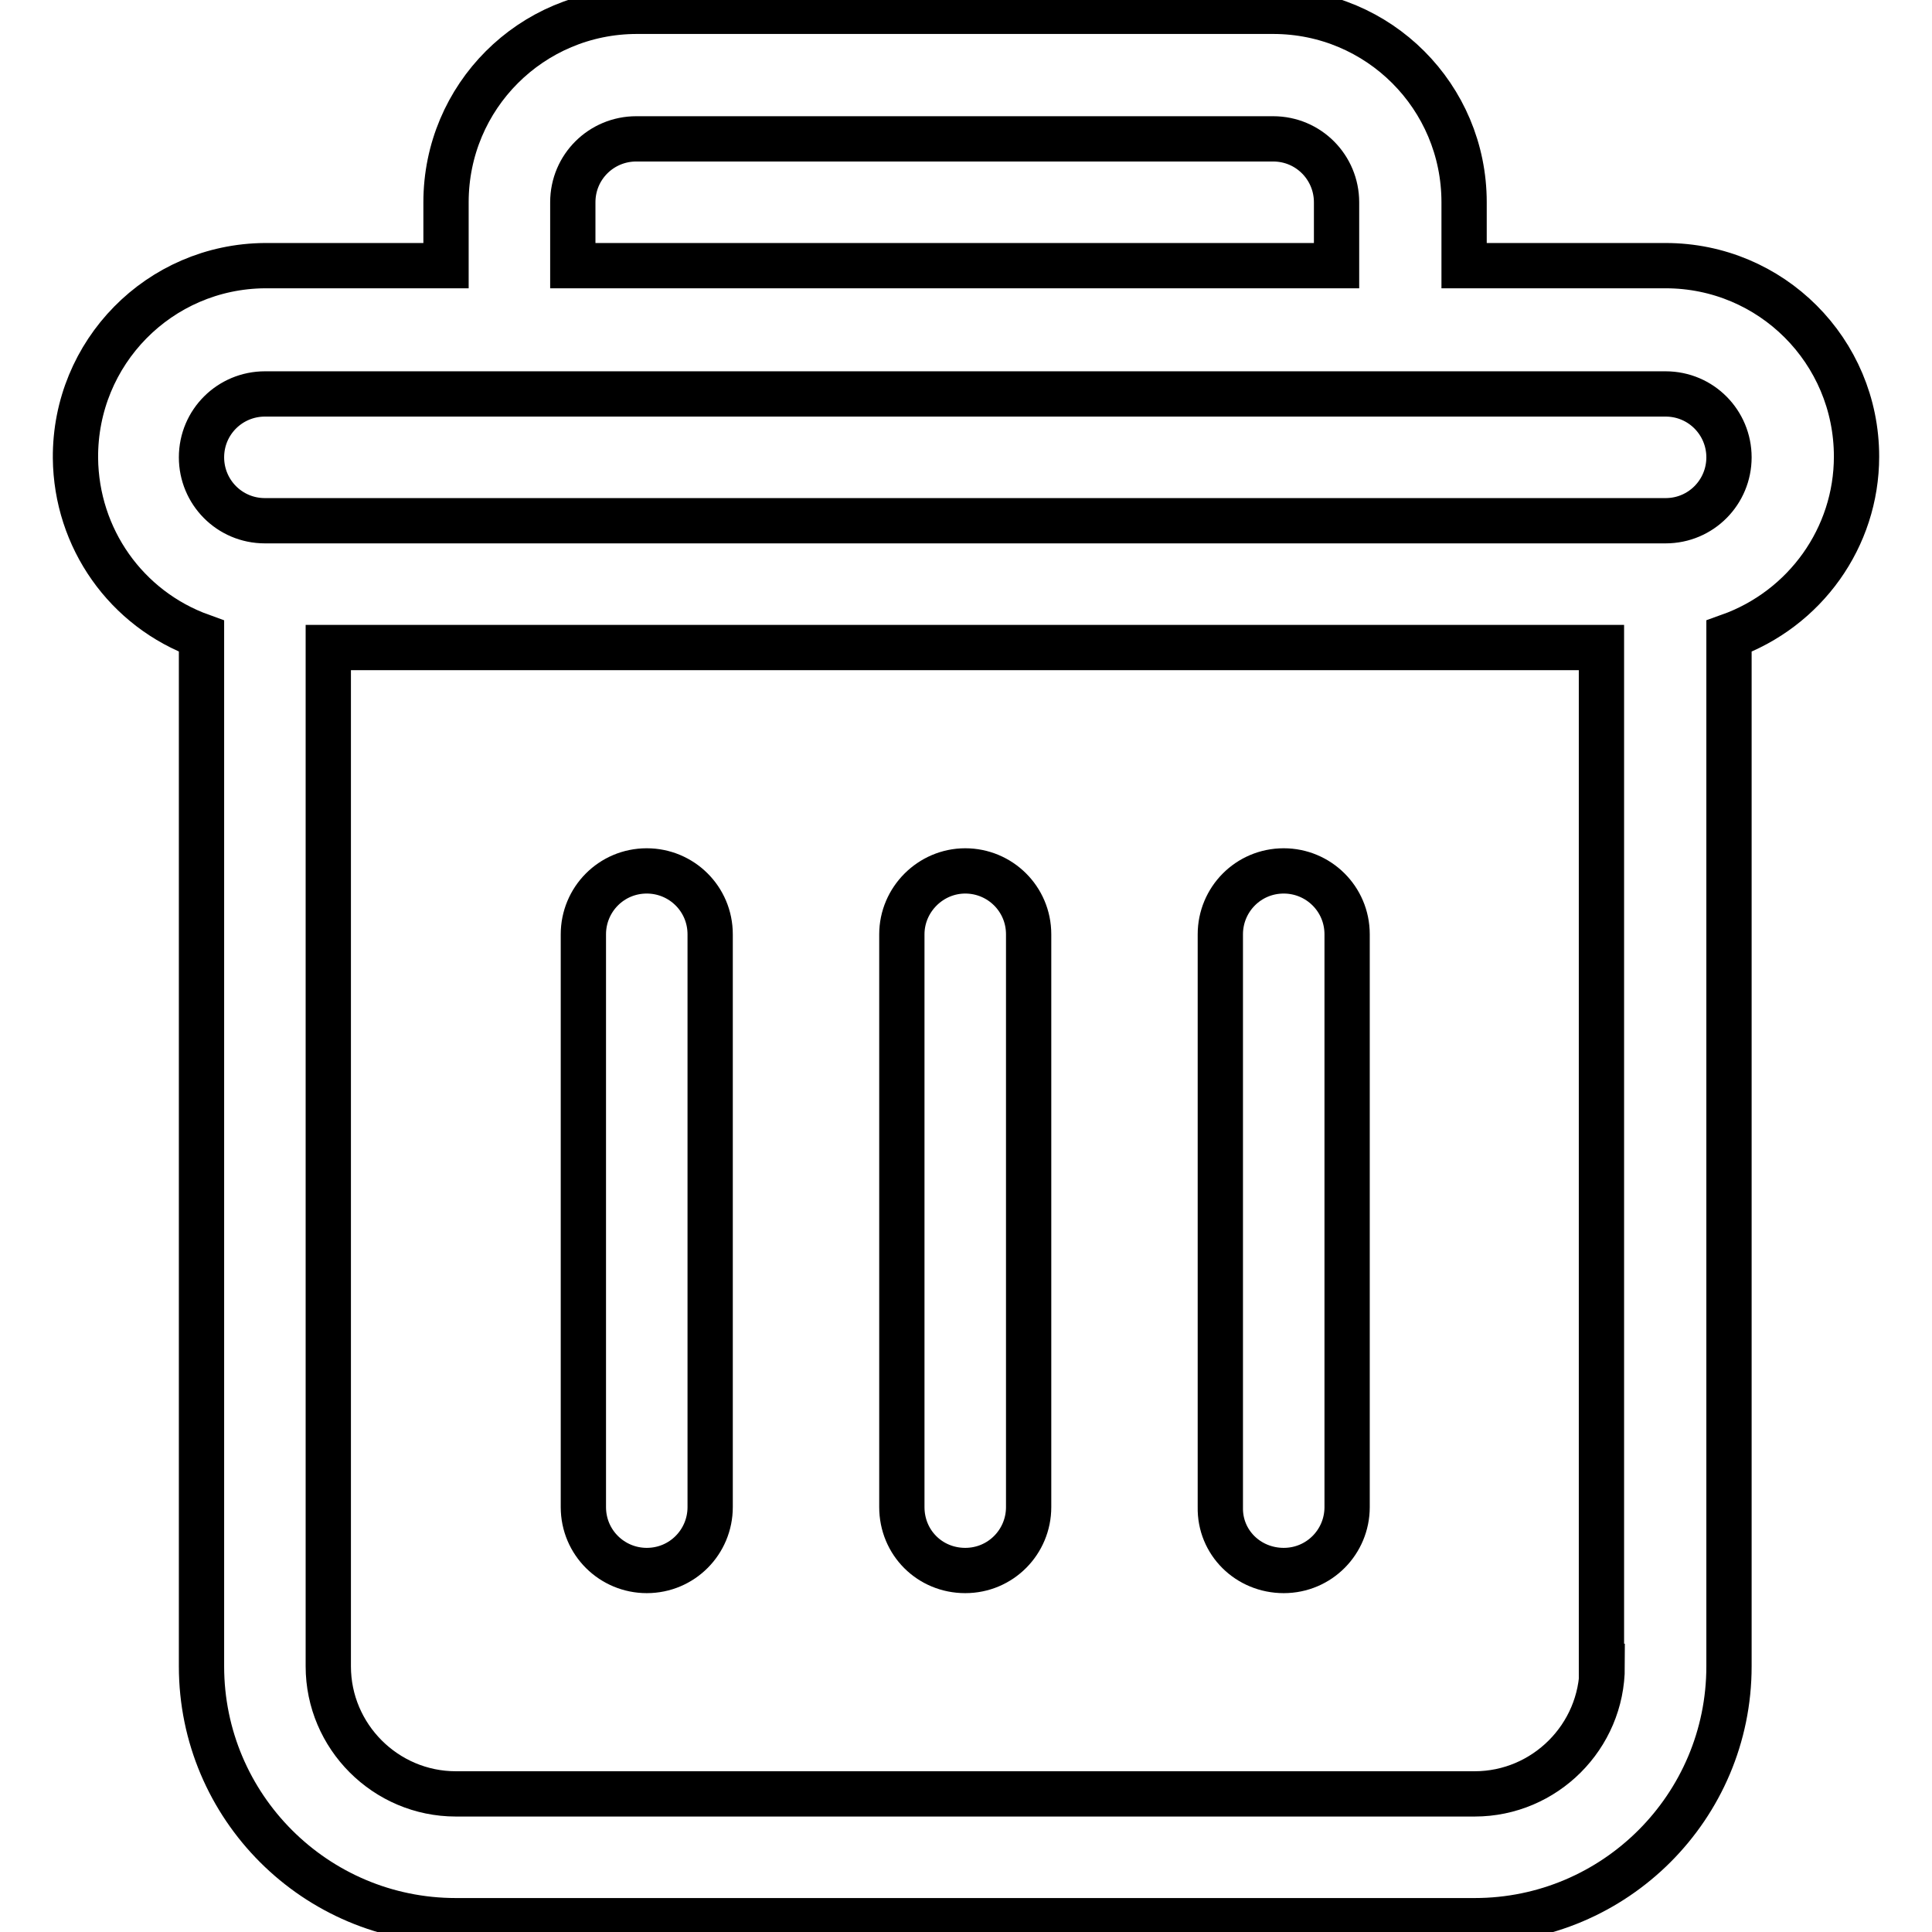
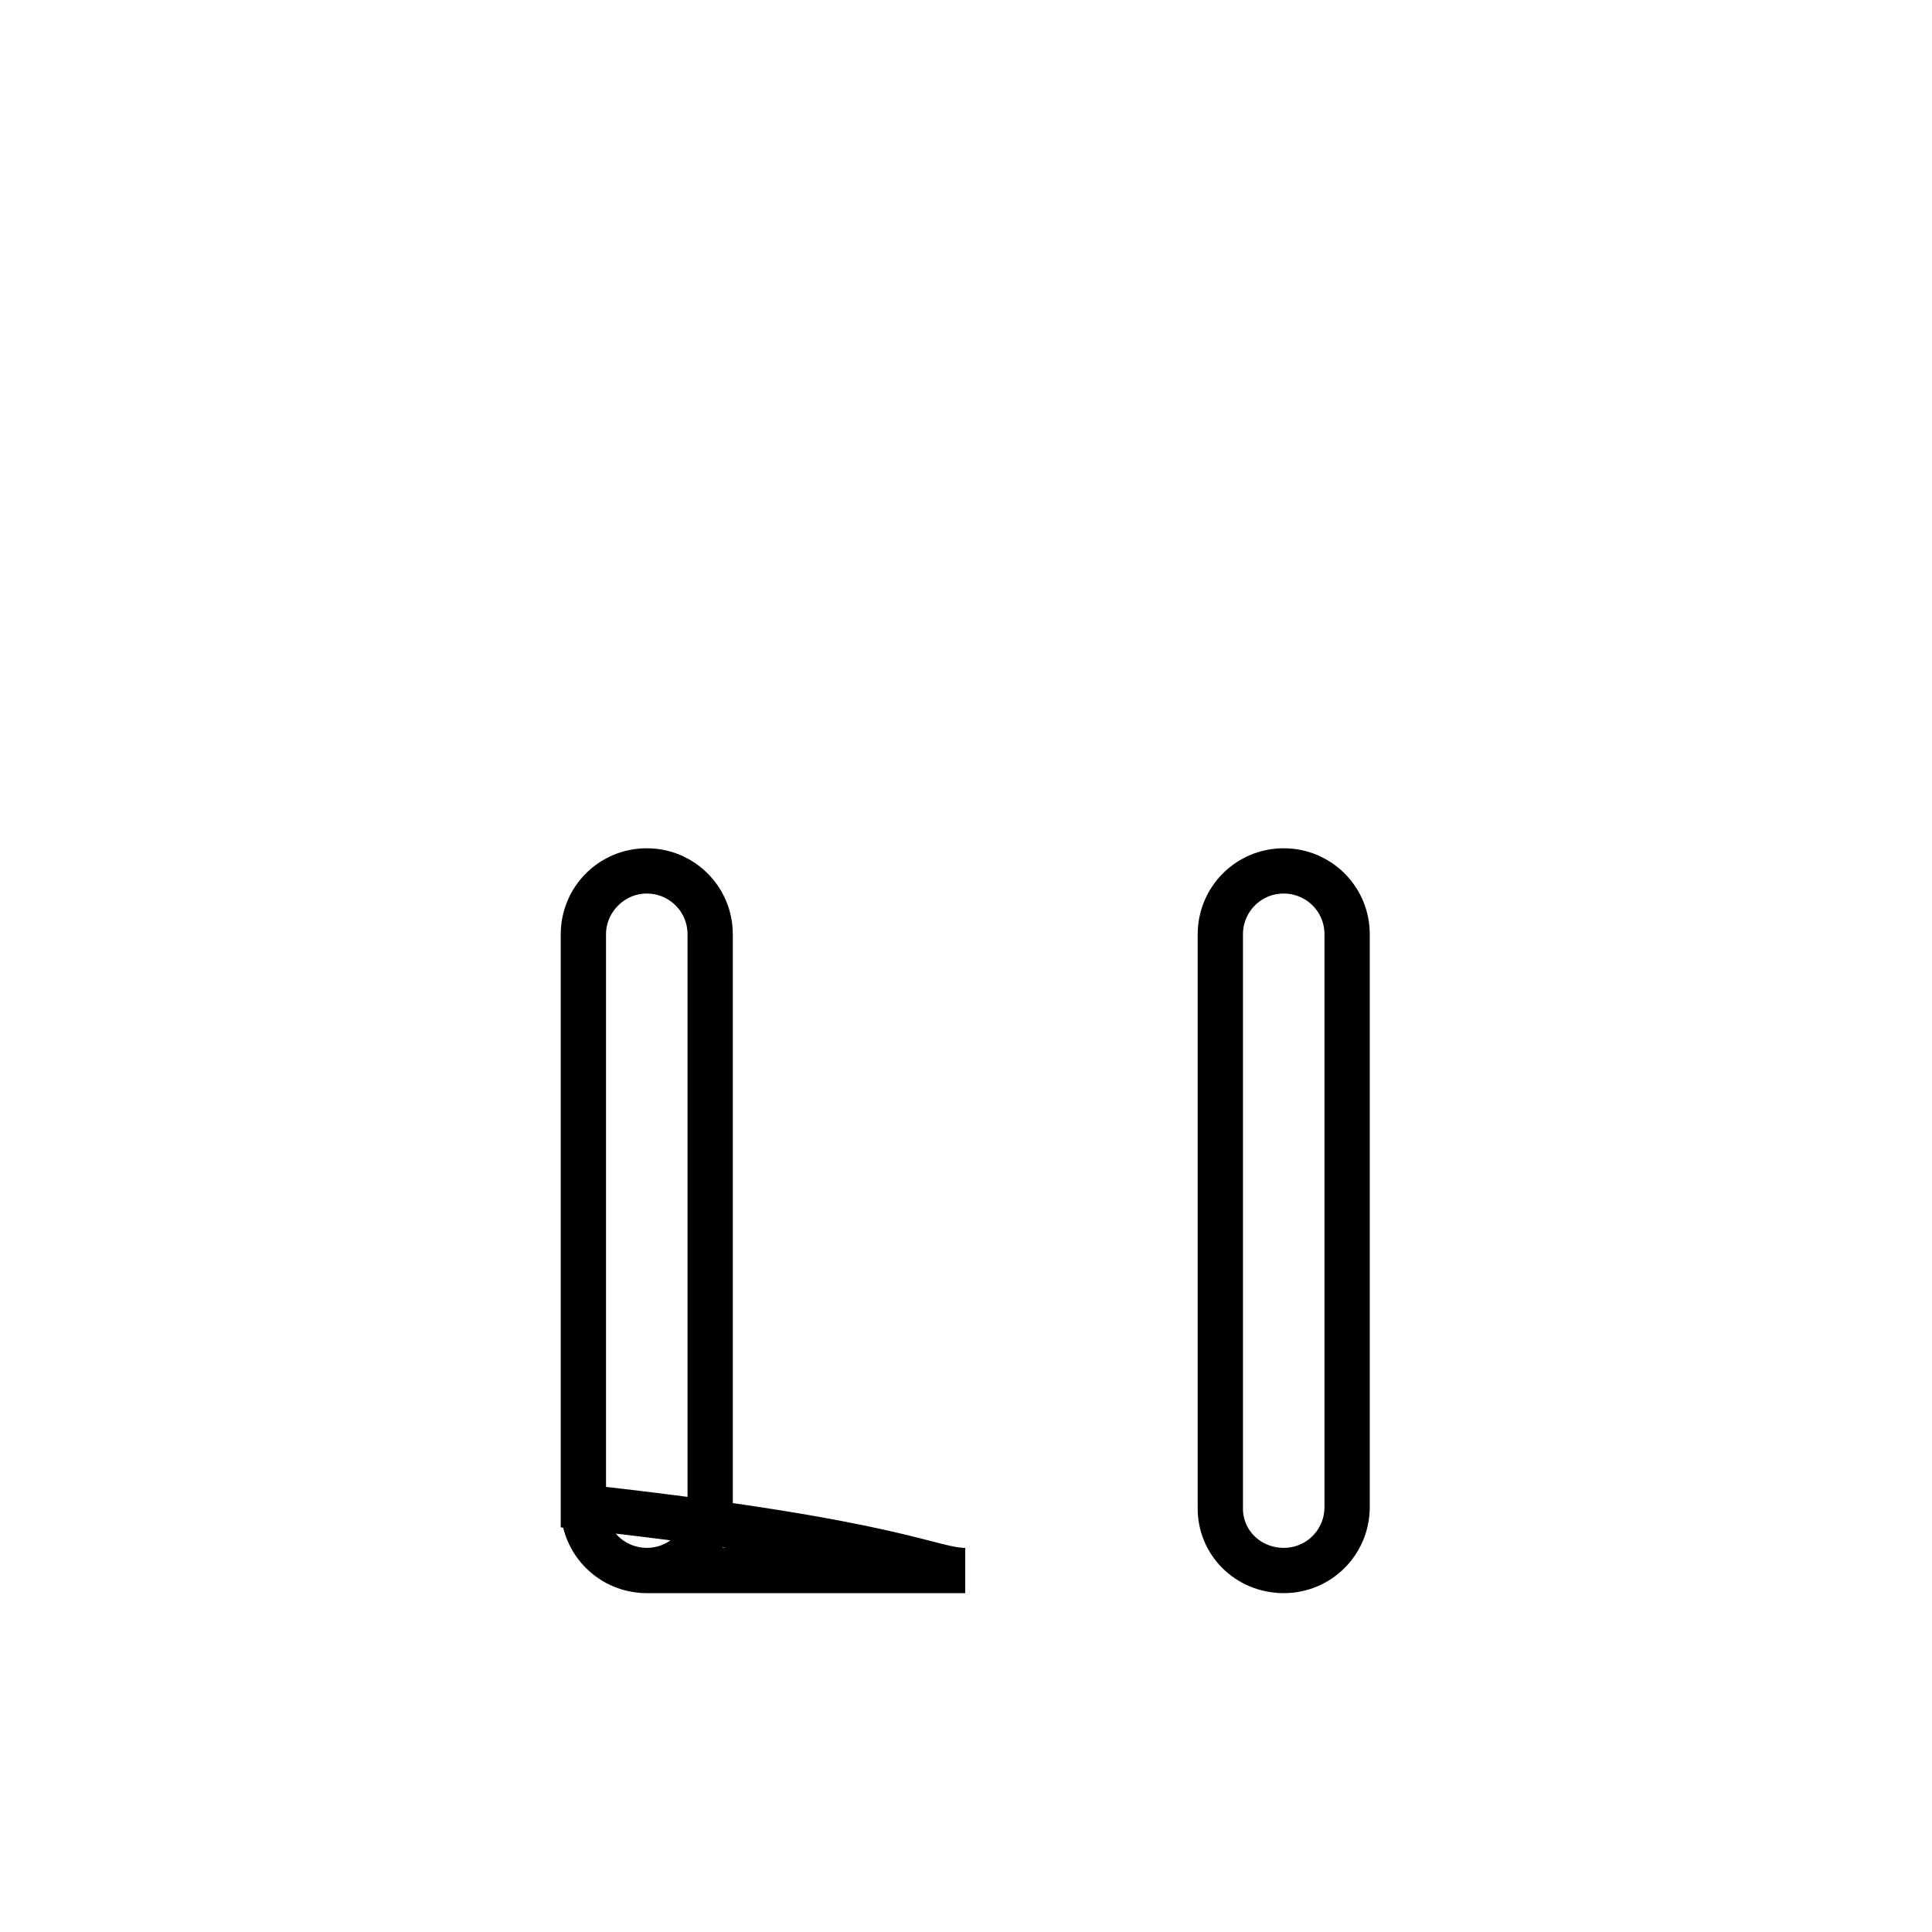
<svg xmlns="http://www.w3.org/2000/svg" version="1.1" x="0px" y="0px" viewBox="0 0 256 256" enable-background="new 0 0 256 256" xml:space="preserve">
  <g>
-     <path stroke-width="6" fill-opacity="0" stroke="#000000" d="M246,60.5c0-14-11.3-25.3-25.3-25.3H194v-8.4c0-14-11.3-25.3-25.3-25.3l0,0H84.4c-14,0-25.3,11.3-25.3,25.3 v8.4h-24C21.1,35.3,9.9,46.7,10,60.7c0.1,10.6,6.7,20,16.7,23.6v136.5c0,18.6,15.1,33.7,33.7,33.7h135c18.6,0,33.7-15.1,33.7-33.7 V84.3C239.2,80.7,246,71.2,246,60.5L246,60.5z M75.9,26.8c0-4.7,3.8-8.4,8.4-8.4l0,0h84.4c4.7,0,8.4,3.8,8.4,8.4l0,0v8.4H75.9V26.8 z M212.3,220.8c0,9.3-7.6,16.9-16.9,16.9h-135c-9.3,0-16.9-7.6-16.9-16.9v-135h168.7V220.8z M220.7,69H35.1c-4.7,0-8.4-3.8-8.4-8.4 c0-4.7,3.8-8.4,8.4-8.4h185.6c4.7,0,8.4,3.8,8.4,8.4C229.1,65.2,225.4,69,220.7,69z" />
-     <path stroke-width="6" fill-opacity="0" stroke="#000000" d="M85.7,208.1c4.7,0,8.4-3.8,8.4-8.4l0,0v-75.9c0-4.7-3.8-8.4-8.4-8.4c-4.7,0-8.4,3.8-8.4,8.4v75.9 C77.3,204.4,81.1,208.1,85.7,208.1L85.7,208.1z M127.9,208.1c4.7,0,8.4-3.8,8.4-8.4l0,0v-75.9c0-4.7-3.8-8.4-8.4-8.4 s-8.4,3.8-8.4,8.4v75.9C119.5,204.4,123.2,208.1,127.9,208.1L127.9,208.1z M170.1,208.1c4.7,0,8.4-3.8,8.4-8.4l0,0v-75.9 c0-4.7-3.8-8.4-8.4-8.4c-4.7,0-8.4,3.8-8.4,8.4v75.9C161.6,204.4,165.4,208.1,170.1,208.1L170.1,208.1L170.1,208.1z" />
+     <path stroke-width="6" fill-opacity="0" stroke="#000000" d="M85.7,208.1c4.7,0,8.4-3.8,8.4-8.4l0,0v-75.9c0-4.7-3.8-8.4-8.4-8.4c-4.7,0-8.4,3.8-8.4,8.4v75.9 C77.3,204.4,81.1,208.1,85.7,208.1L85.7,208.1z c4.7,0,8.4-3.8,8.4-8.4l0,0v-75.9c0-4.7-3.8-8.4-8.4-8.4 s-8.4,3.8-8.4,8.4v75.9C119.5,204.4,123.2,208.1,127.9,208.1L127.9,208.1z M170.1,208.1c4.7,0,8.4-3.8,8.4-8.4l0,0v-75.9 c0-4.7-3.8-8.4-8.4-8.4c-4.7,0-8.4,3.8-8.4,8.4v75.9C161.6,204.4,165.4,208.1,170.1,208.1L170.1,208.1L170.1,208.1z" />
  </g>
</svg>